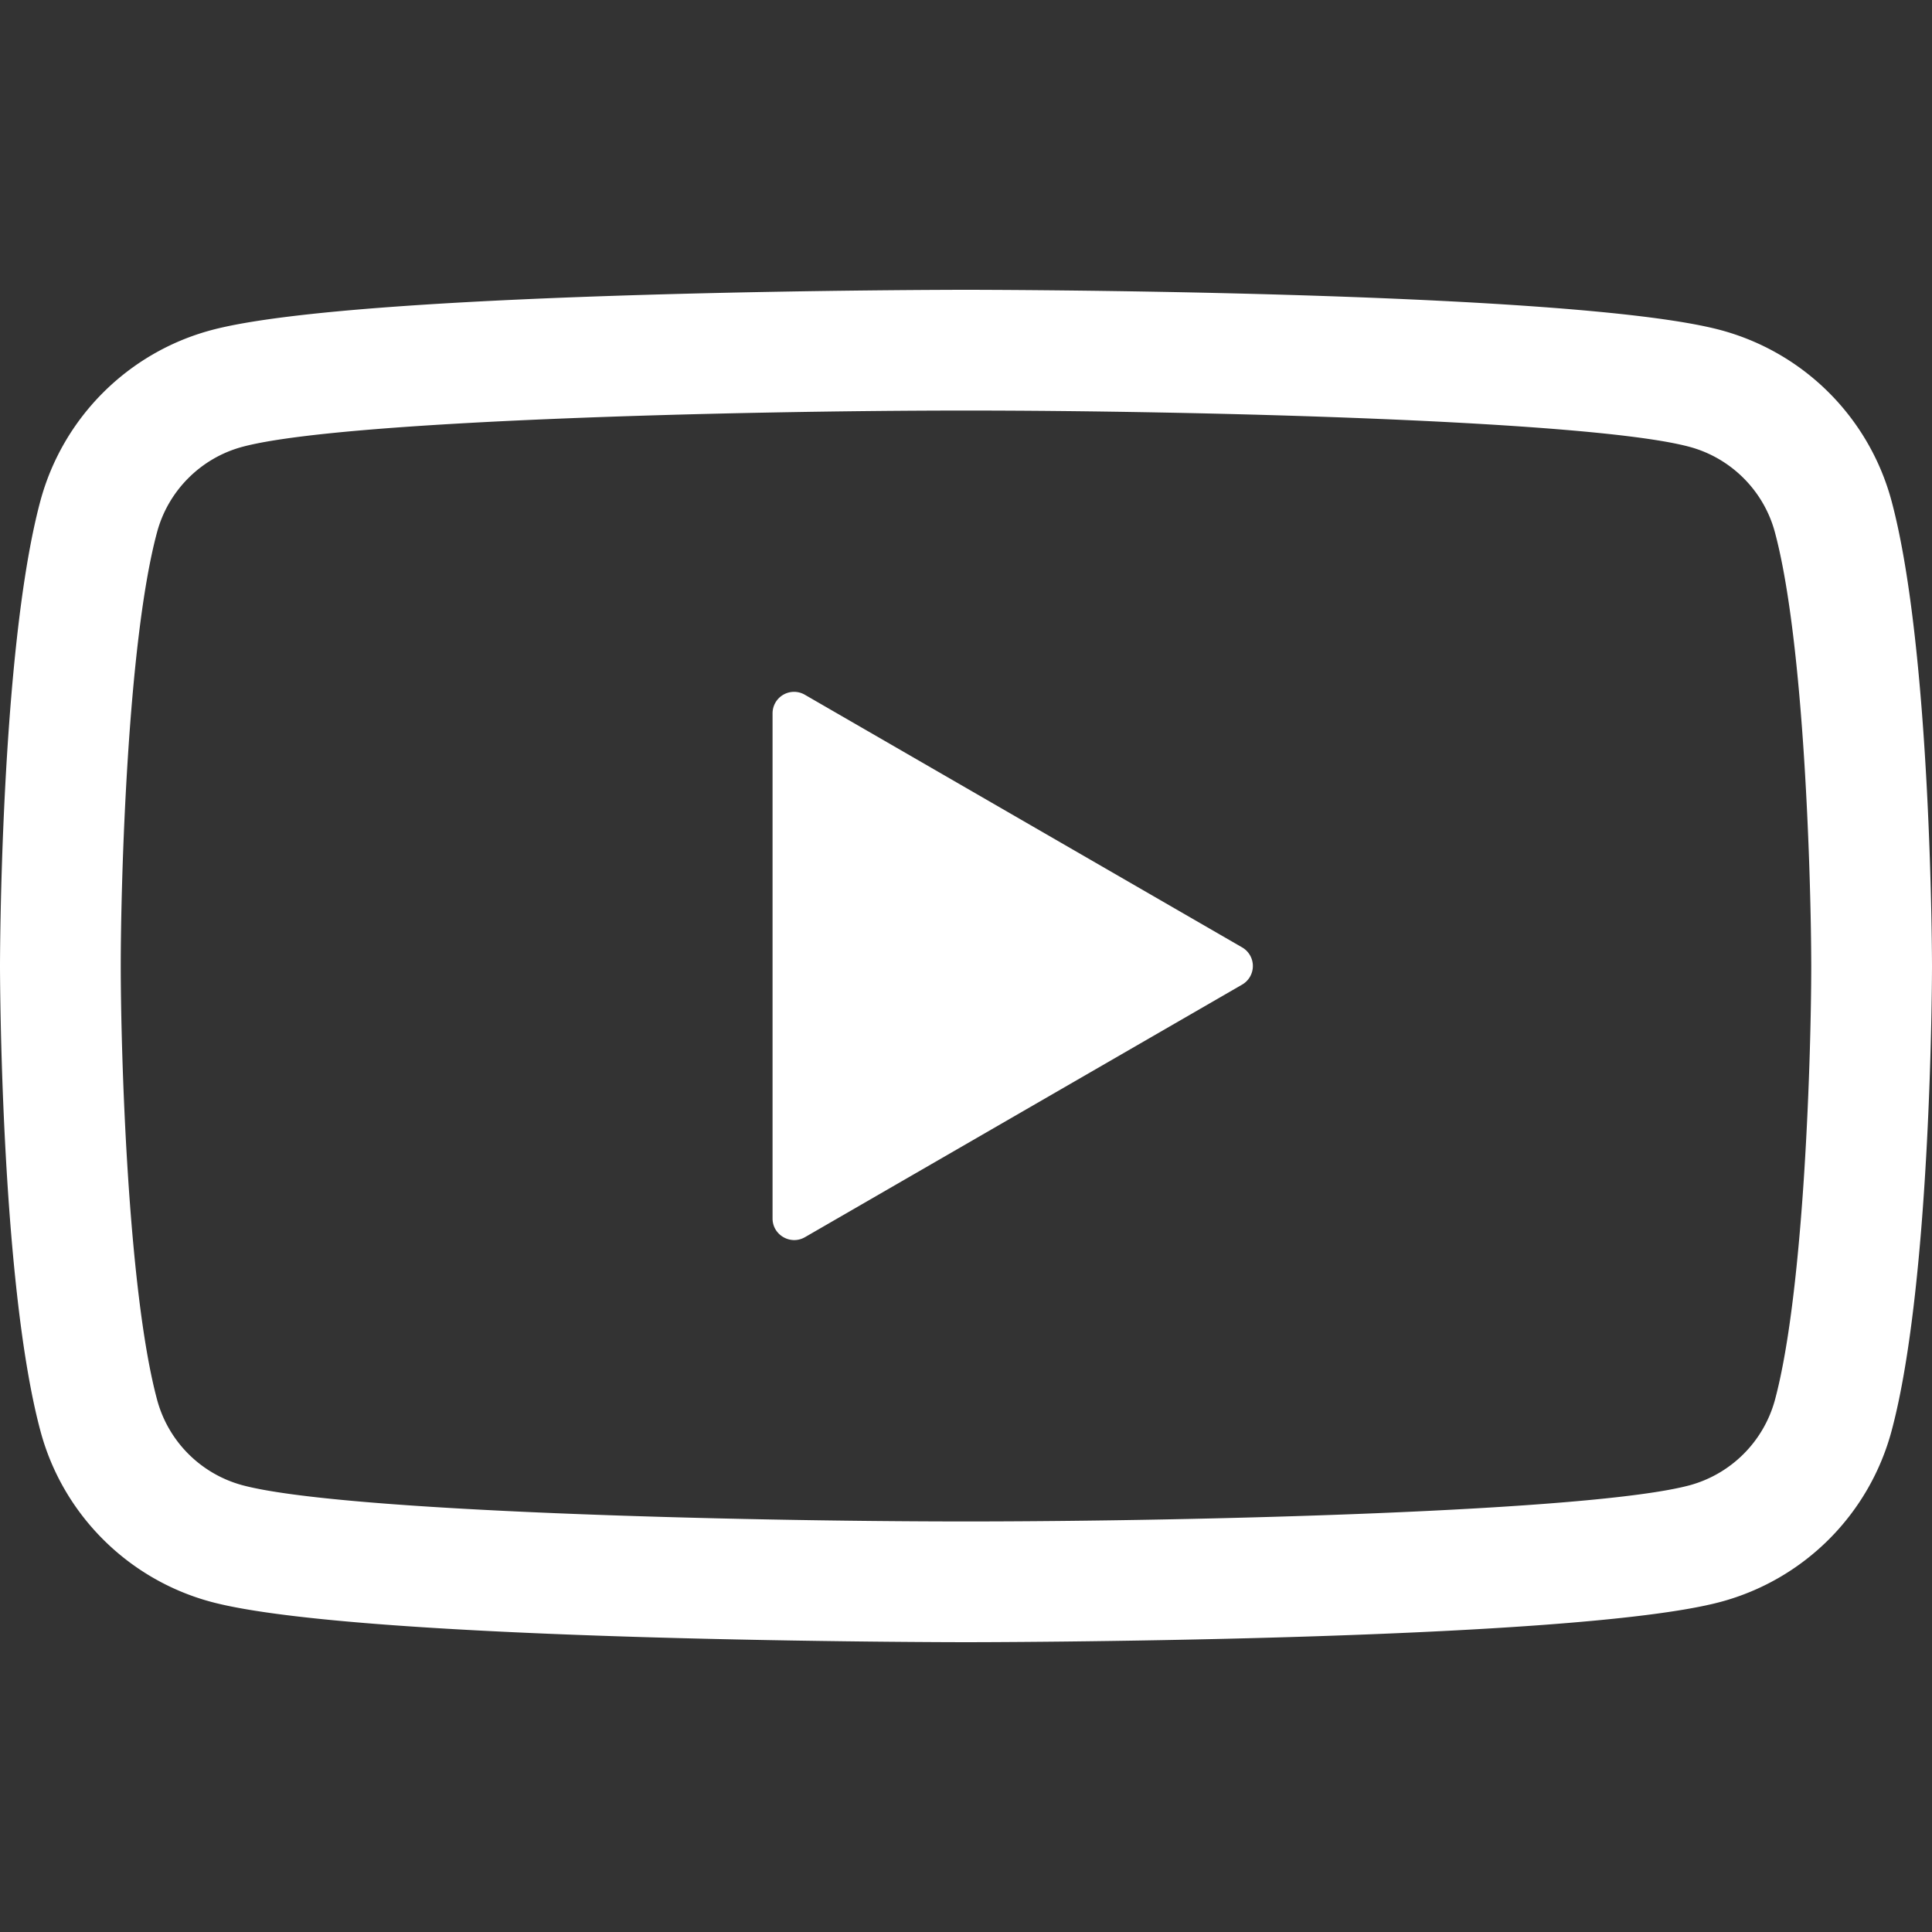
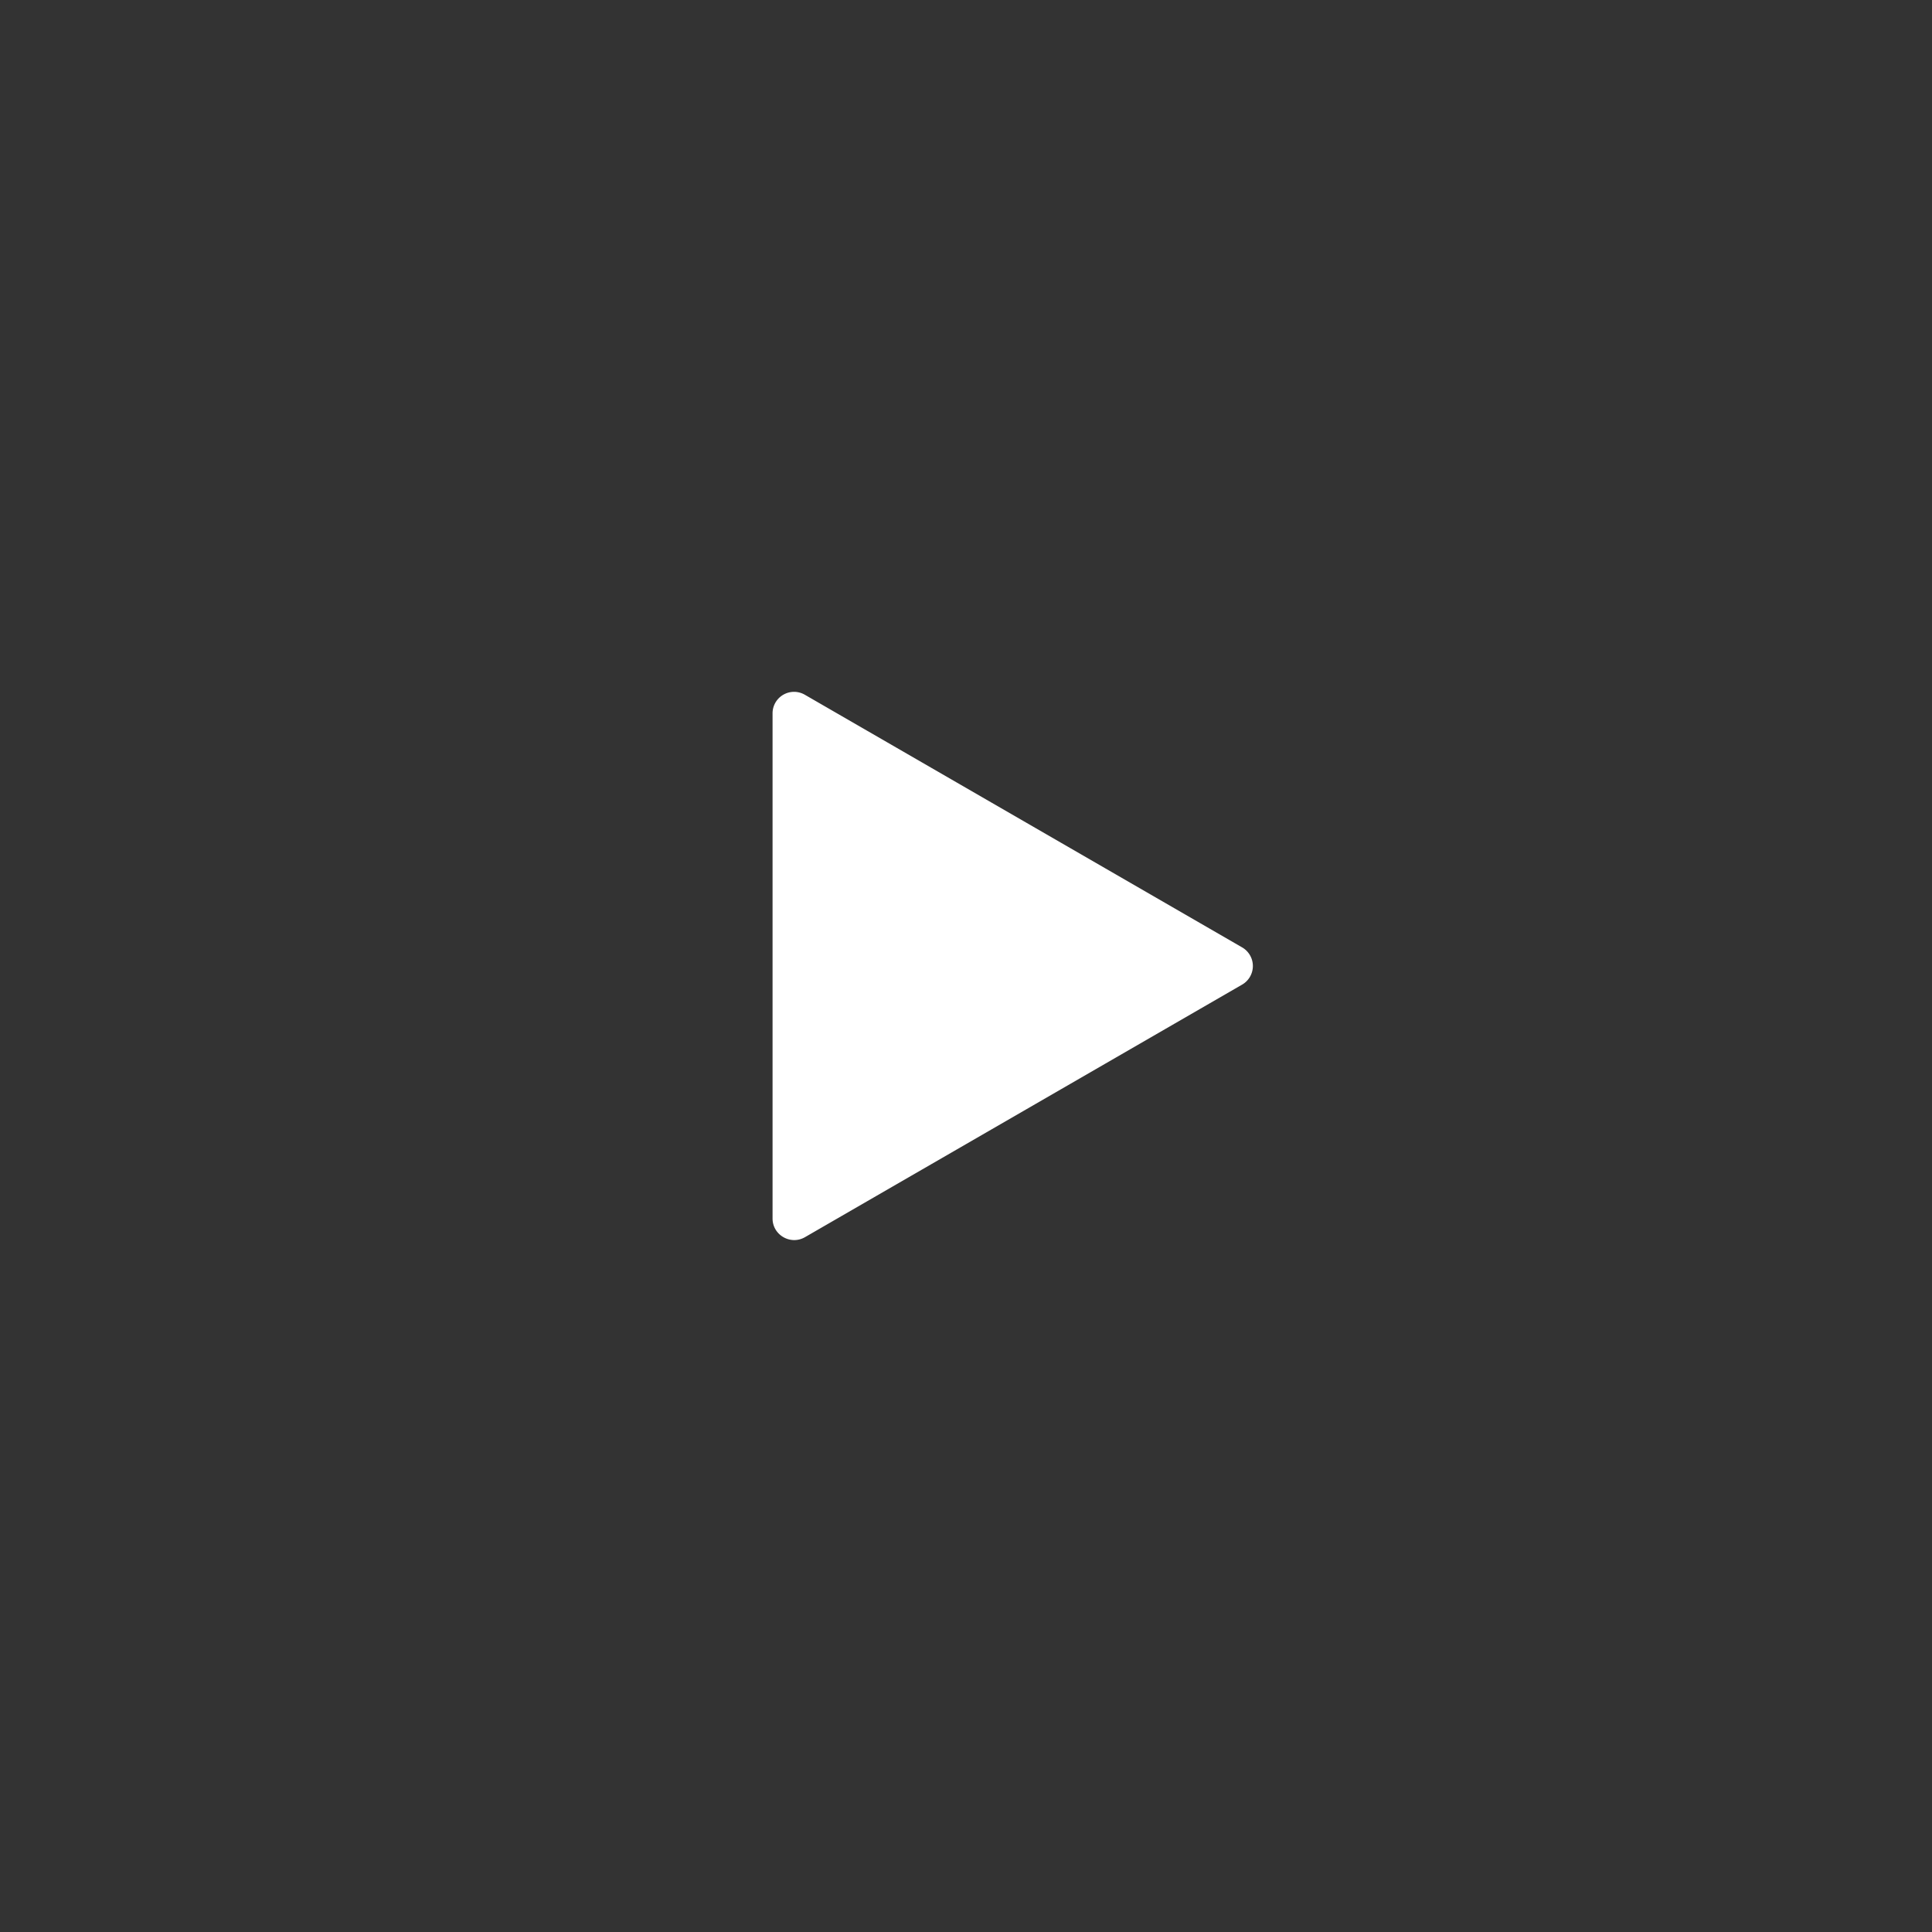
<svg xmlns="http://www.w3.org/2000/svg" id="Layer_1" version="1.1" viewBox="0 0 16 16">
  <rect x="0" y="0" width="16" height="16" fill="#333333" stroke="none" />
  <defs>
    <style>.st0{fill:#fff}</style>
  </defs>
-   <path d="M8 3.4c1.884 0 5.177.082 5.99.3.345.092.617.364.709.708.246.917.3 2.904.301 3.592 0 .688-.055 2.675-.3 3.591a1.007 1.007 0 0 1-.709.71c-.814.217-4.107.299-5.991.299-1.884 0-5.177-.082-5.992-.3a1.003 1.003 0 0 1-.707-.708C1.055 10.675 1 8.688 1 8c0-.688.054-2.675.3-3.59.092-.346.364-.618.709-.71.814-.218 4.107-.3 5.991-.3m0-1s-5.004 0-6.25.334C1.06 2.919.52 3.459.334 4.15 0 5.396 0 8 0 8s0 2.604.335 3.851c.184.689.725 1.23 1.414 1.415C2.996 13.6 8 13.6 8 13.6s5.004 0 6.25-.334a2.004 2.004 0 0 0 1.415-1.415C16 10.604 16 8 16 8s-.001-2.604-.335-3.851a2.004 2.004 0 0 0-1.414-1.415C13.004 2.4 8 2.4 8 2.4Z" class="st0" />
  <path d="m6.666 10.246 3.621-2.092a.178.178 0 0 0 0-.308L6.666 5.754a.178.178 0 0 0-.268.155v4.182c0 .137.149.223.268.155Z" class="st0" />
</svg>